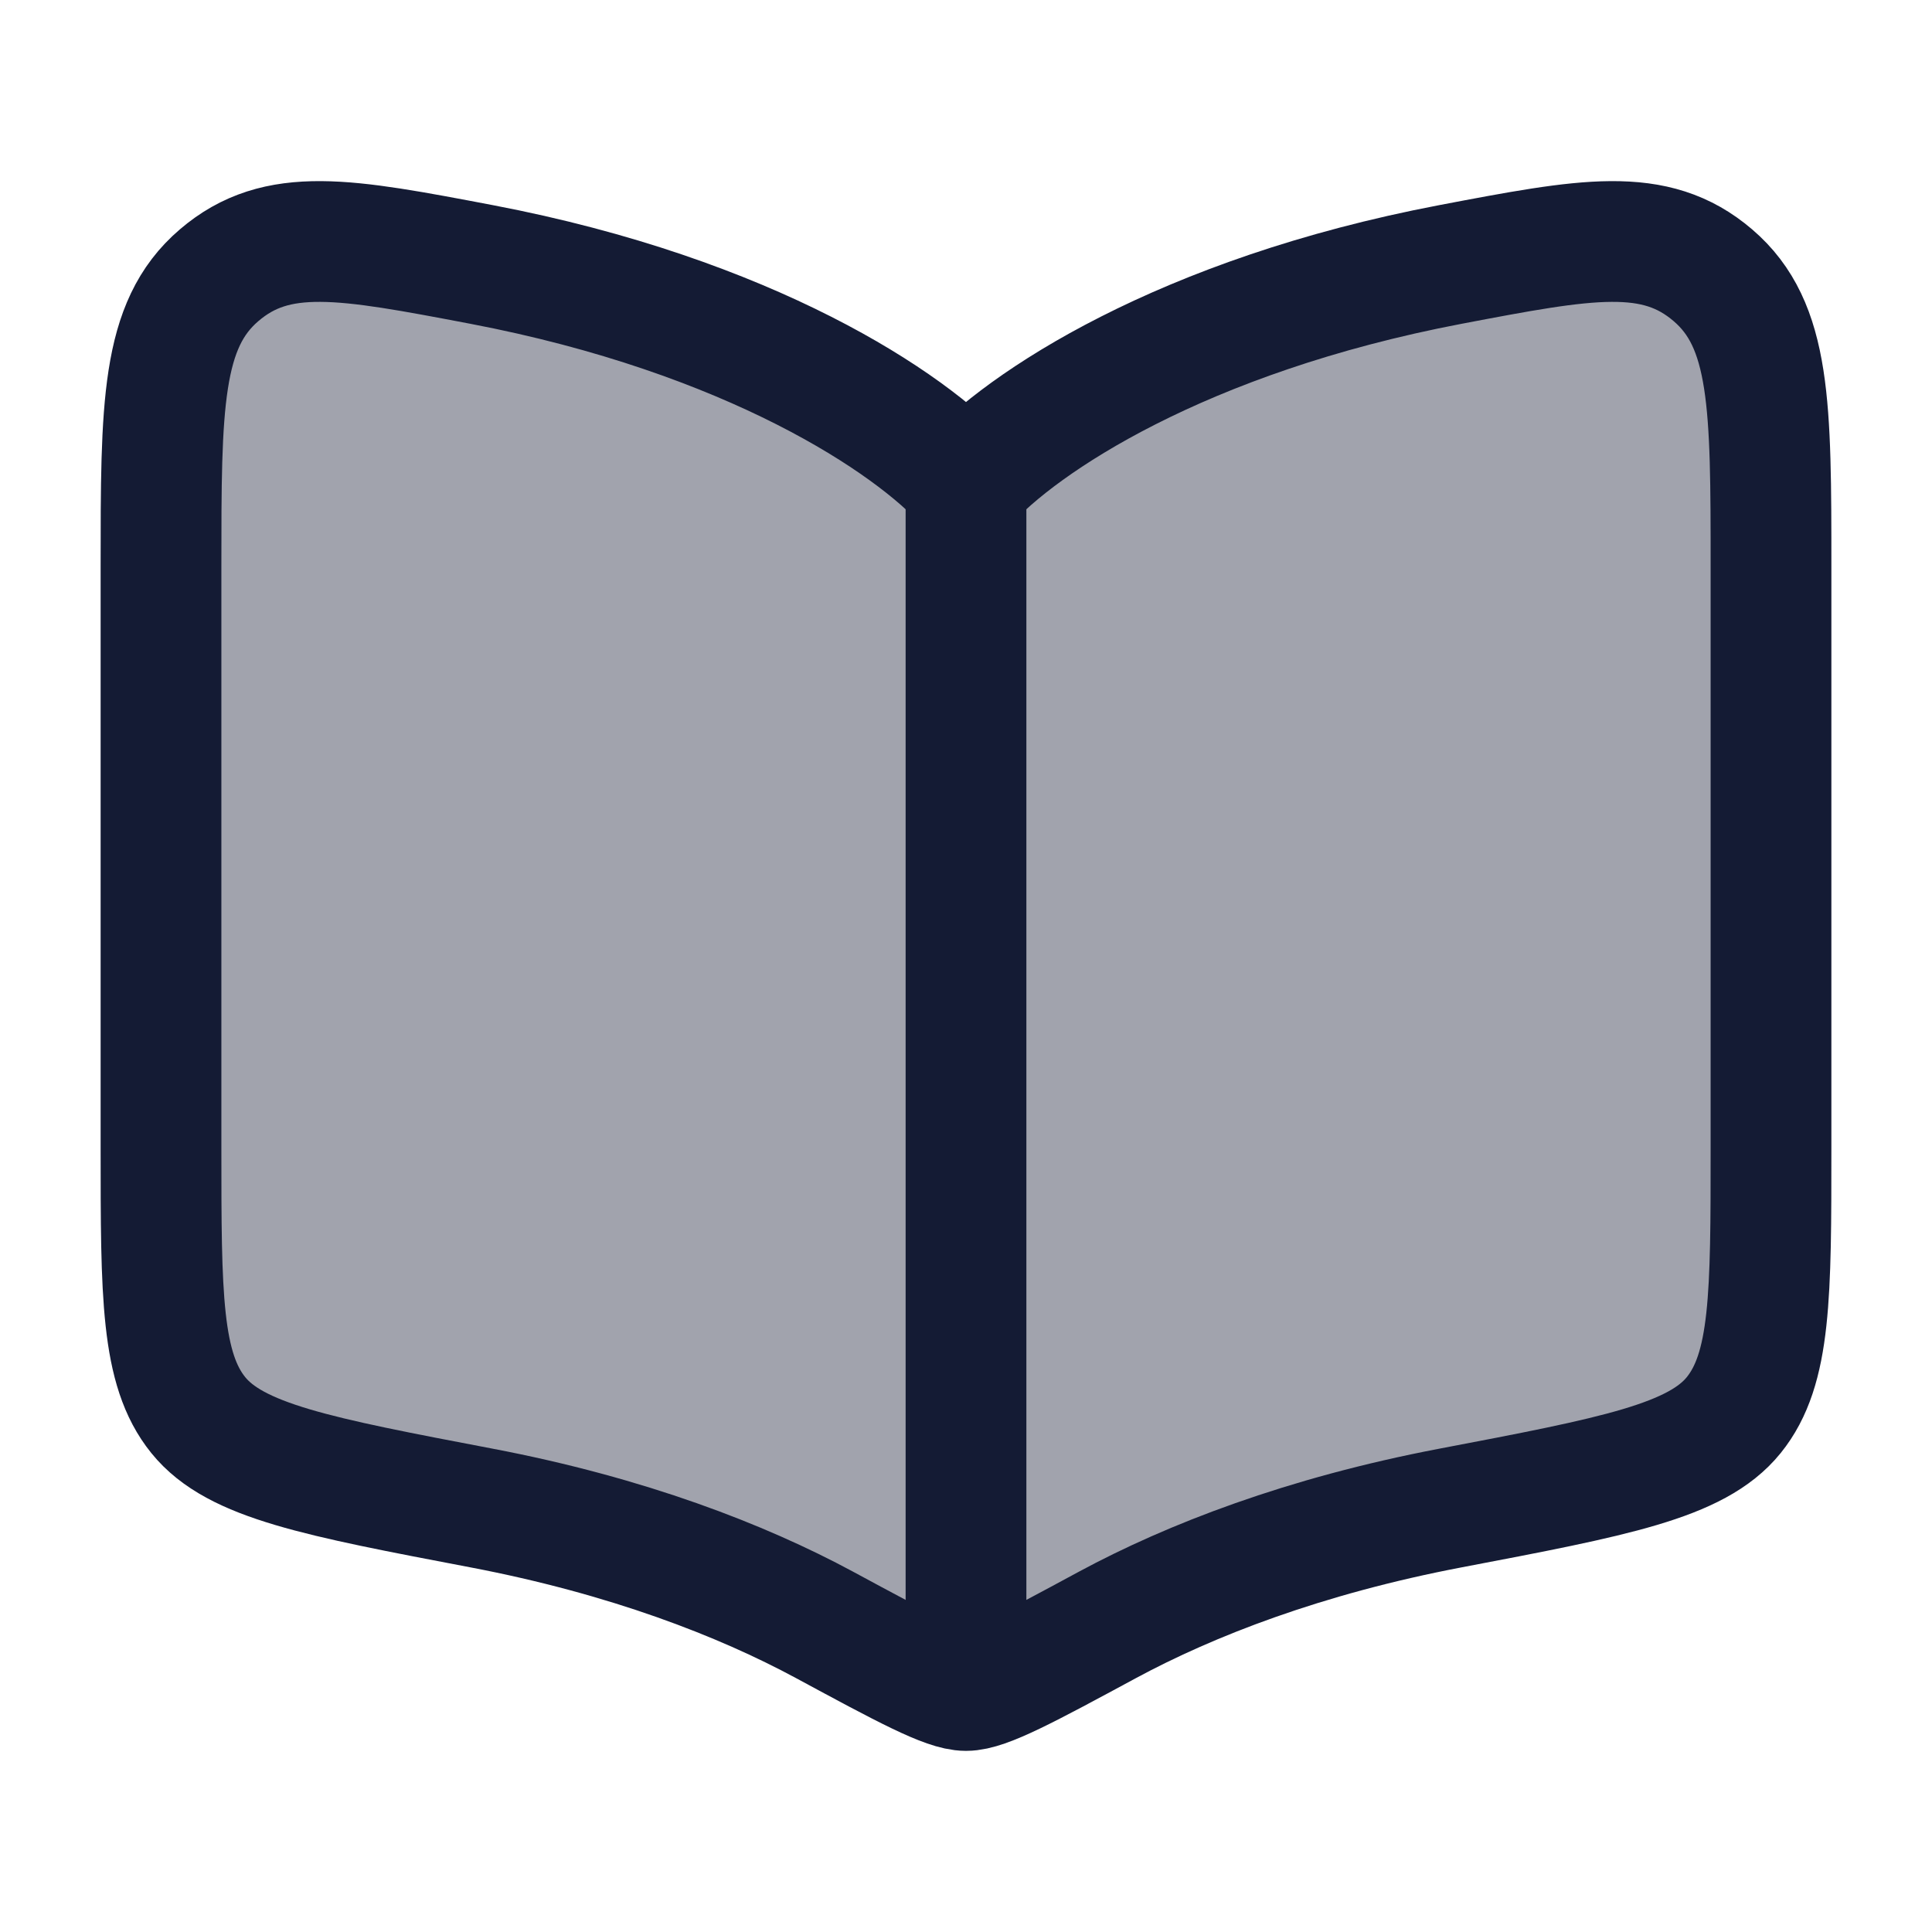
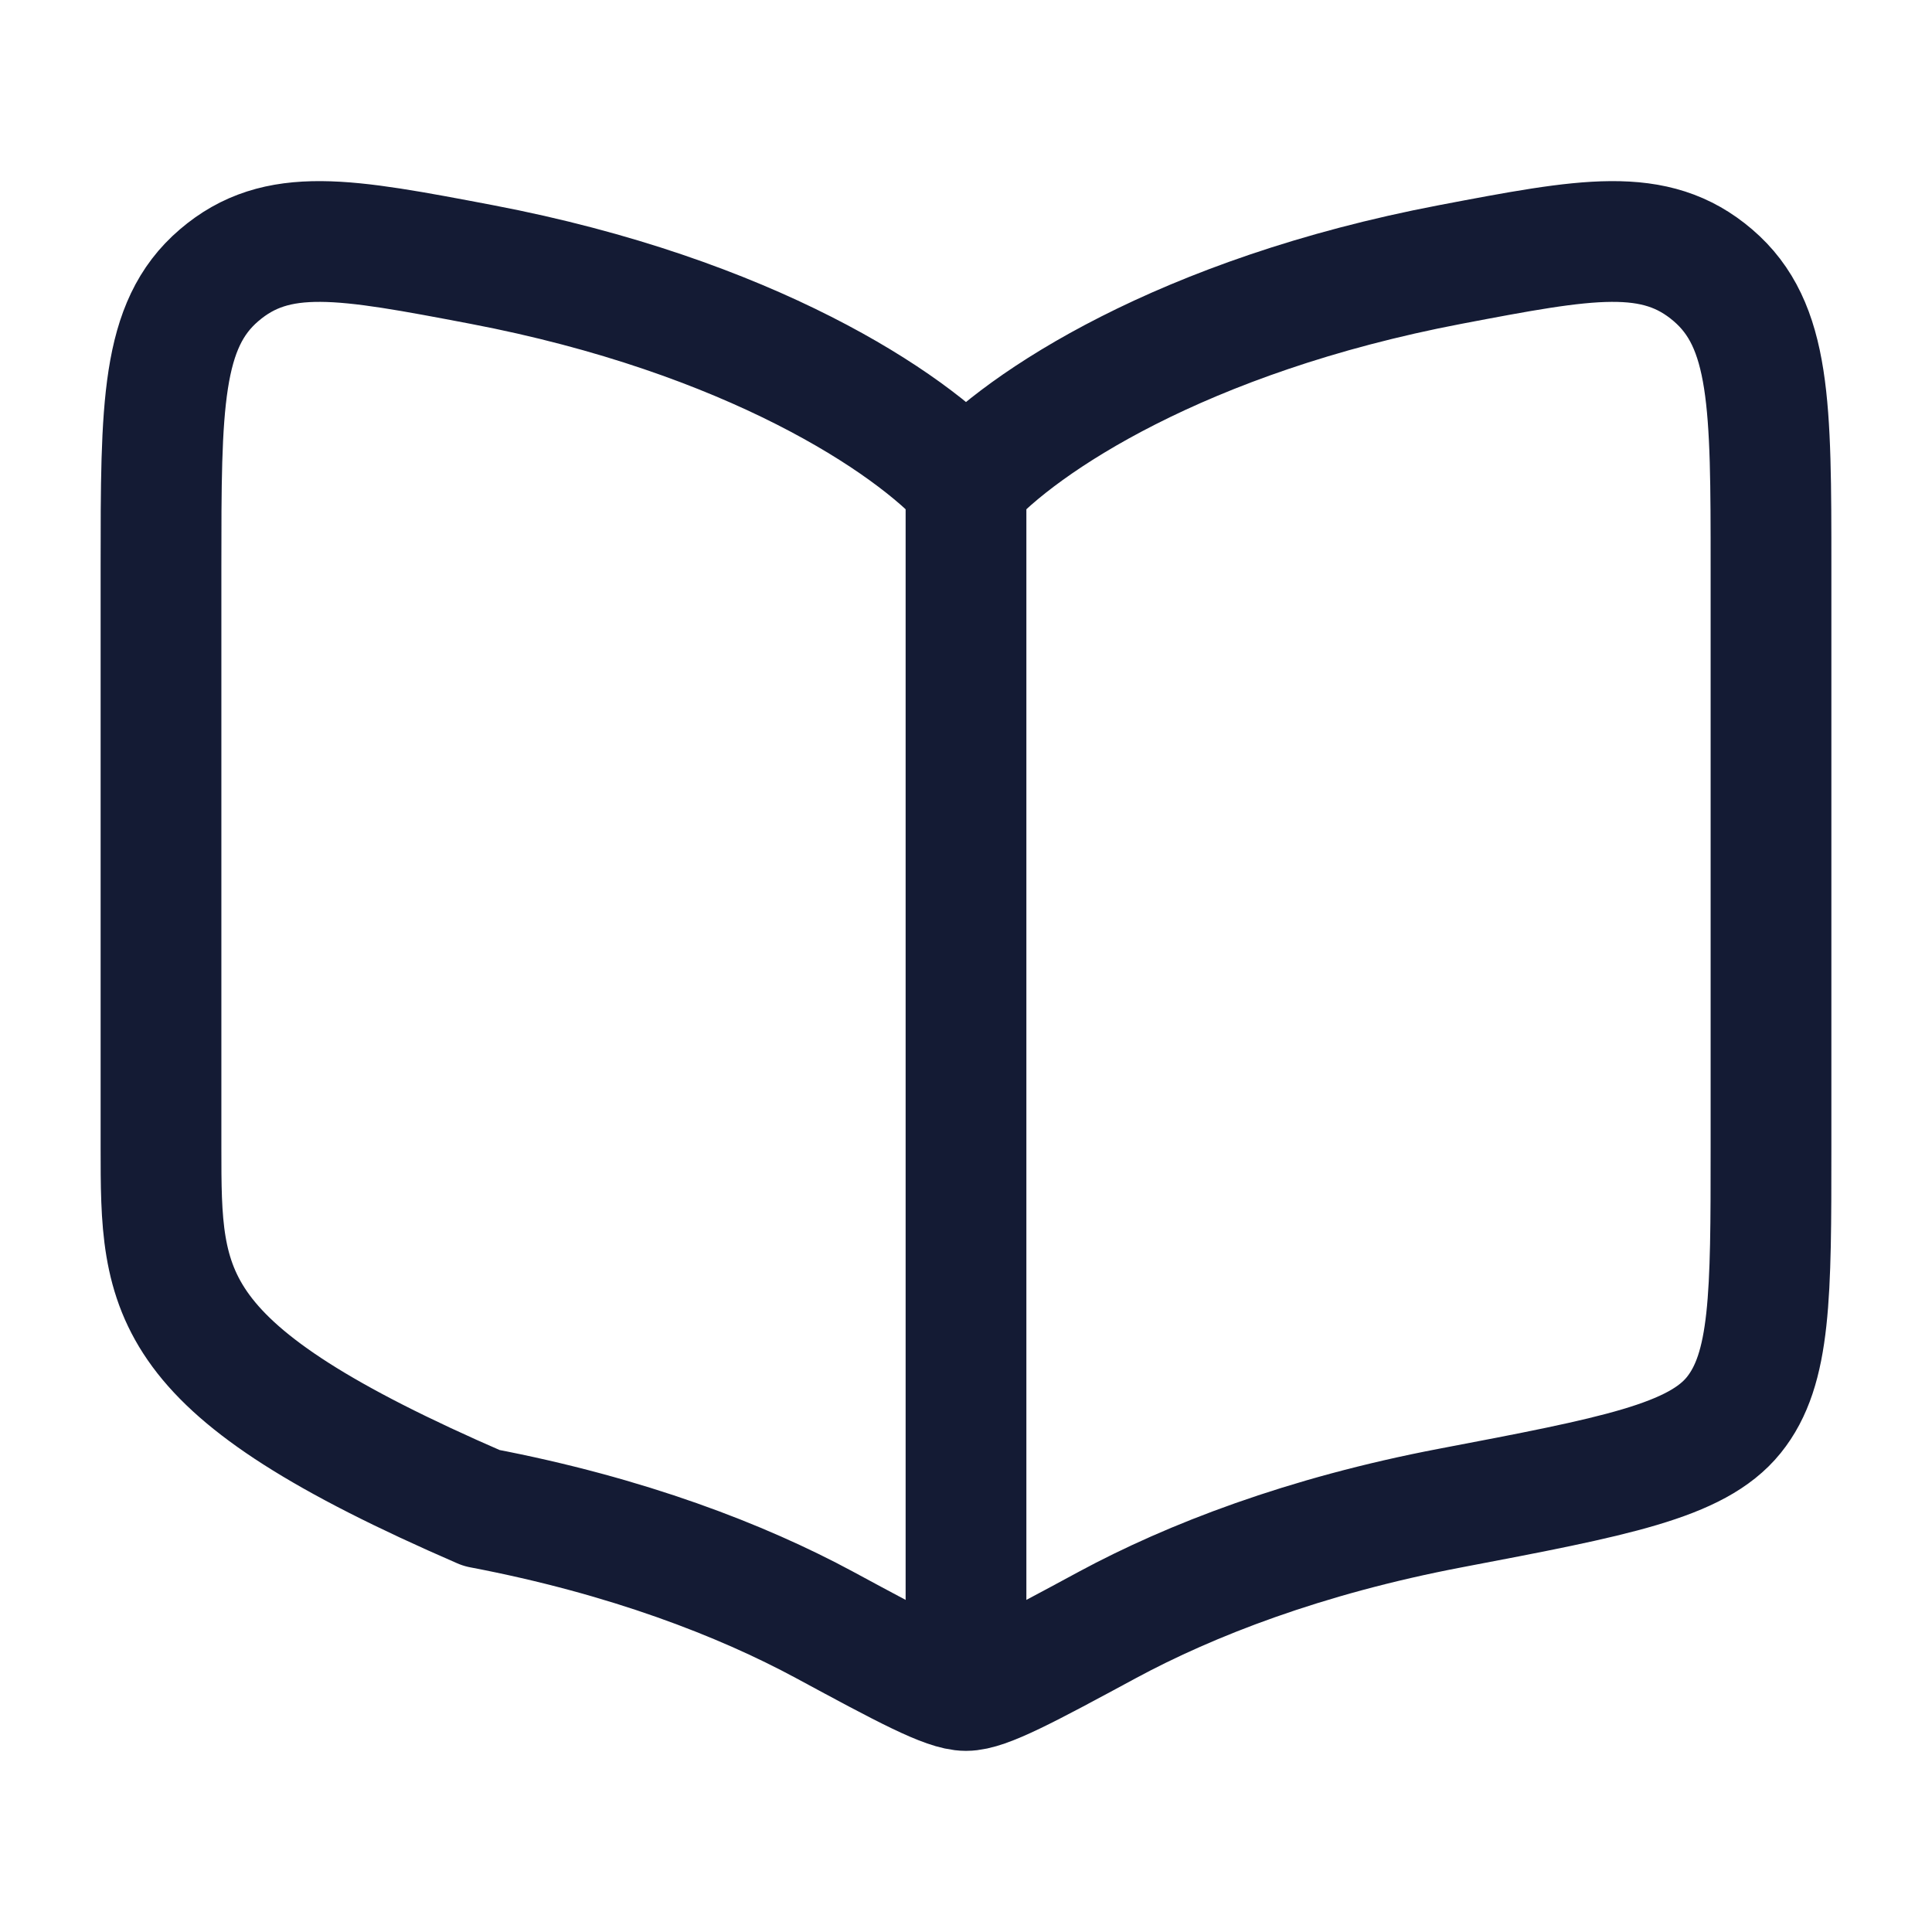
<svg xmlns="http://www.w3.org/2000/svg" width="24" height="24" viewBox="0 0 24 24" fill="none">
-   <path opacity="0.4" d="M5.981 3.285C9.322 3.922 11.313 5.252 12 6.016C12.687 5.252 14.678 3.922 18.019 3.285C19.712 2.963 20.558 2.802 21.279 3.42C22 4.037 22 5.04 22 7.046V14.255C22 16.089 22 17.006 21.537 17.579C21.075 18.151 20.056 18.345 18.019 18.733C16.204 19.079 14.787 19.63 13.761 20.183C12.752 20.728 12.247 21 12 21C11.753 21 11.248 20.728 10.239 20.183C9.213 19.63 7.796 19.079 5.981 18.733C3.944 18.345 2.925 18.151 2.463 17.579C2 17.006 2 16.089 2 14.255V7.046C2 5.04 2 4.037 2.721 3.42C3.442 2.802 4.288 2.963 5.981 3.285Z" fill="#141B34" />
  <path d="M12 6L12 20" stroke="#141B34" stroke-width="1.5" stroke-linecap="round" />
-   <path d="M5.981 3.285C9.322 3.922 11.313 5.252 12 6.016C12.687 5.252 14.678 3.922 18.019 3.285C19.712 2.963 20.558 2.802 21.279 3.42C22 4.037 22 5.04 22 7.046V14.255C22 16.089 22 17.006 21.537 17.579C21.075 18.151 20.056 18.345 18.019 18.733C16.204 19.079 14.787 19.63 13.761 20.183C12.752 20.728 12.247 21 12 21C11.753 21 11.248 20.728 10.239 20.183C9.213 19.63 7.796 19.079 5.981 18.733C3.944 18.345 2.925 18.151 2.463 17.579C2 17.006 2 16.089 2 14.255V7.046C2 5.04 2 4.037 2.721 3.42C3.442 2.802 4.288 2.963 5.981 3.285Z" stroke="#141B34" stroke-width="1.5" stroke-linecap="round" stroke-linejoin="round" />
+   <path d="M5.981 3.285C9.322 3.922 11.313 5.252 12 6.016C12.687 5.252 14.678 3.922 18.019 3.285C19.712 2.963 20.558 2.802 21.279 3.42C22 4.037 22 5.04 22 7.046V14.255C22 16.089 22 17.006 21.537 17.579C21.075 18.151 20.056 18.345 18.019 18.733C16.204 19.079 14.787 19.63 13.761 20.183C12.752 20.728 12.247 21 12 21C11.753 21 11.248 20.728 10.239 20.183C9.213 19.63 7.796 19.079 5.981 18.733C2 17.006 2 16.089 2 14.255V7.046C2 5.04 2 4.037 2.721 3.42C3.442 2.802 4.288 2.963 5.981 3.285Z" stroke="#141B34" stroke-width="1.5" stroke-linecap="round" stroke-linejoin="round" />
</svg>